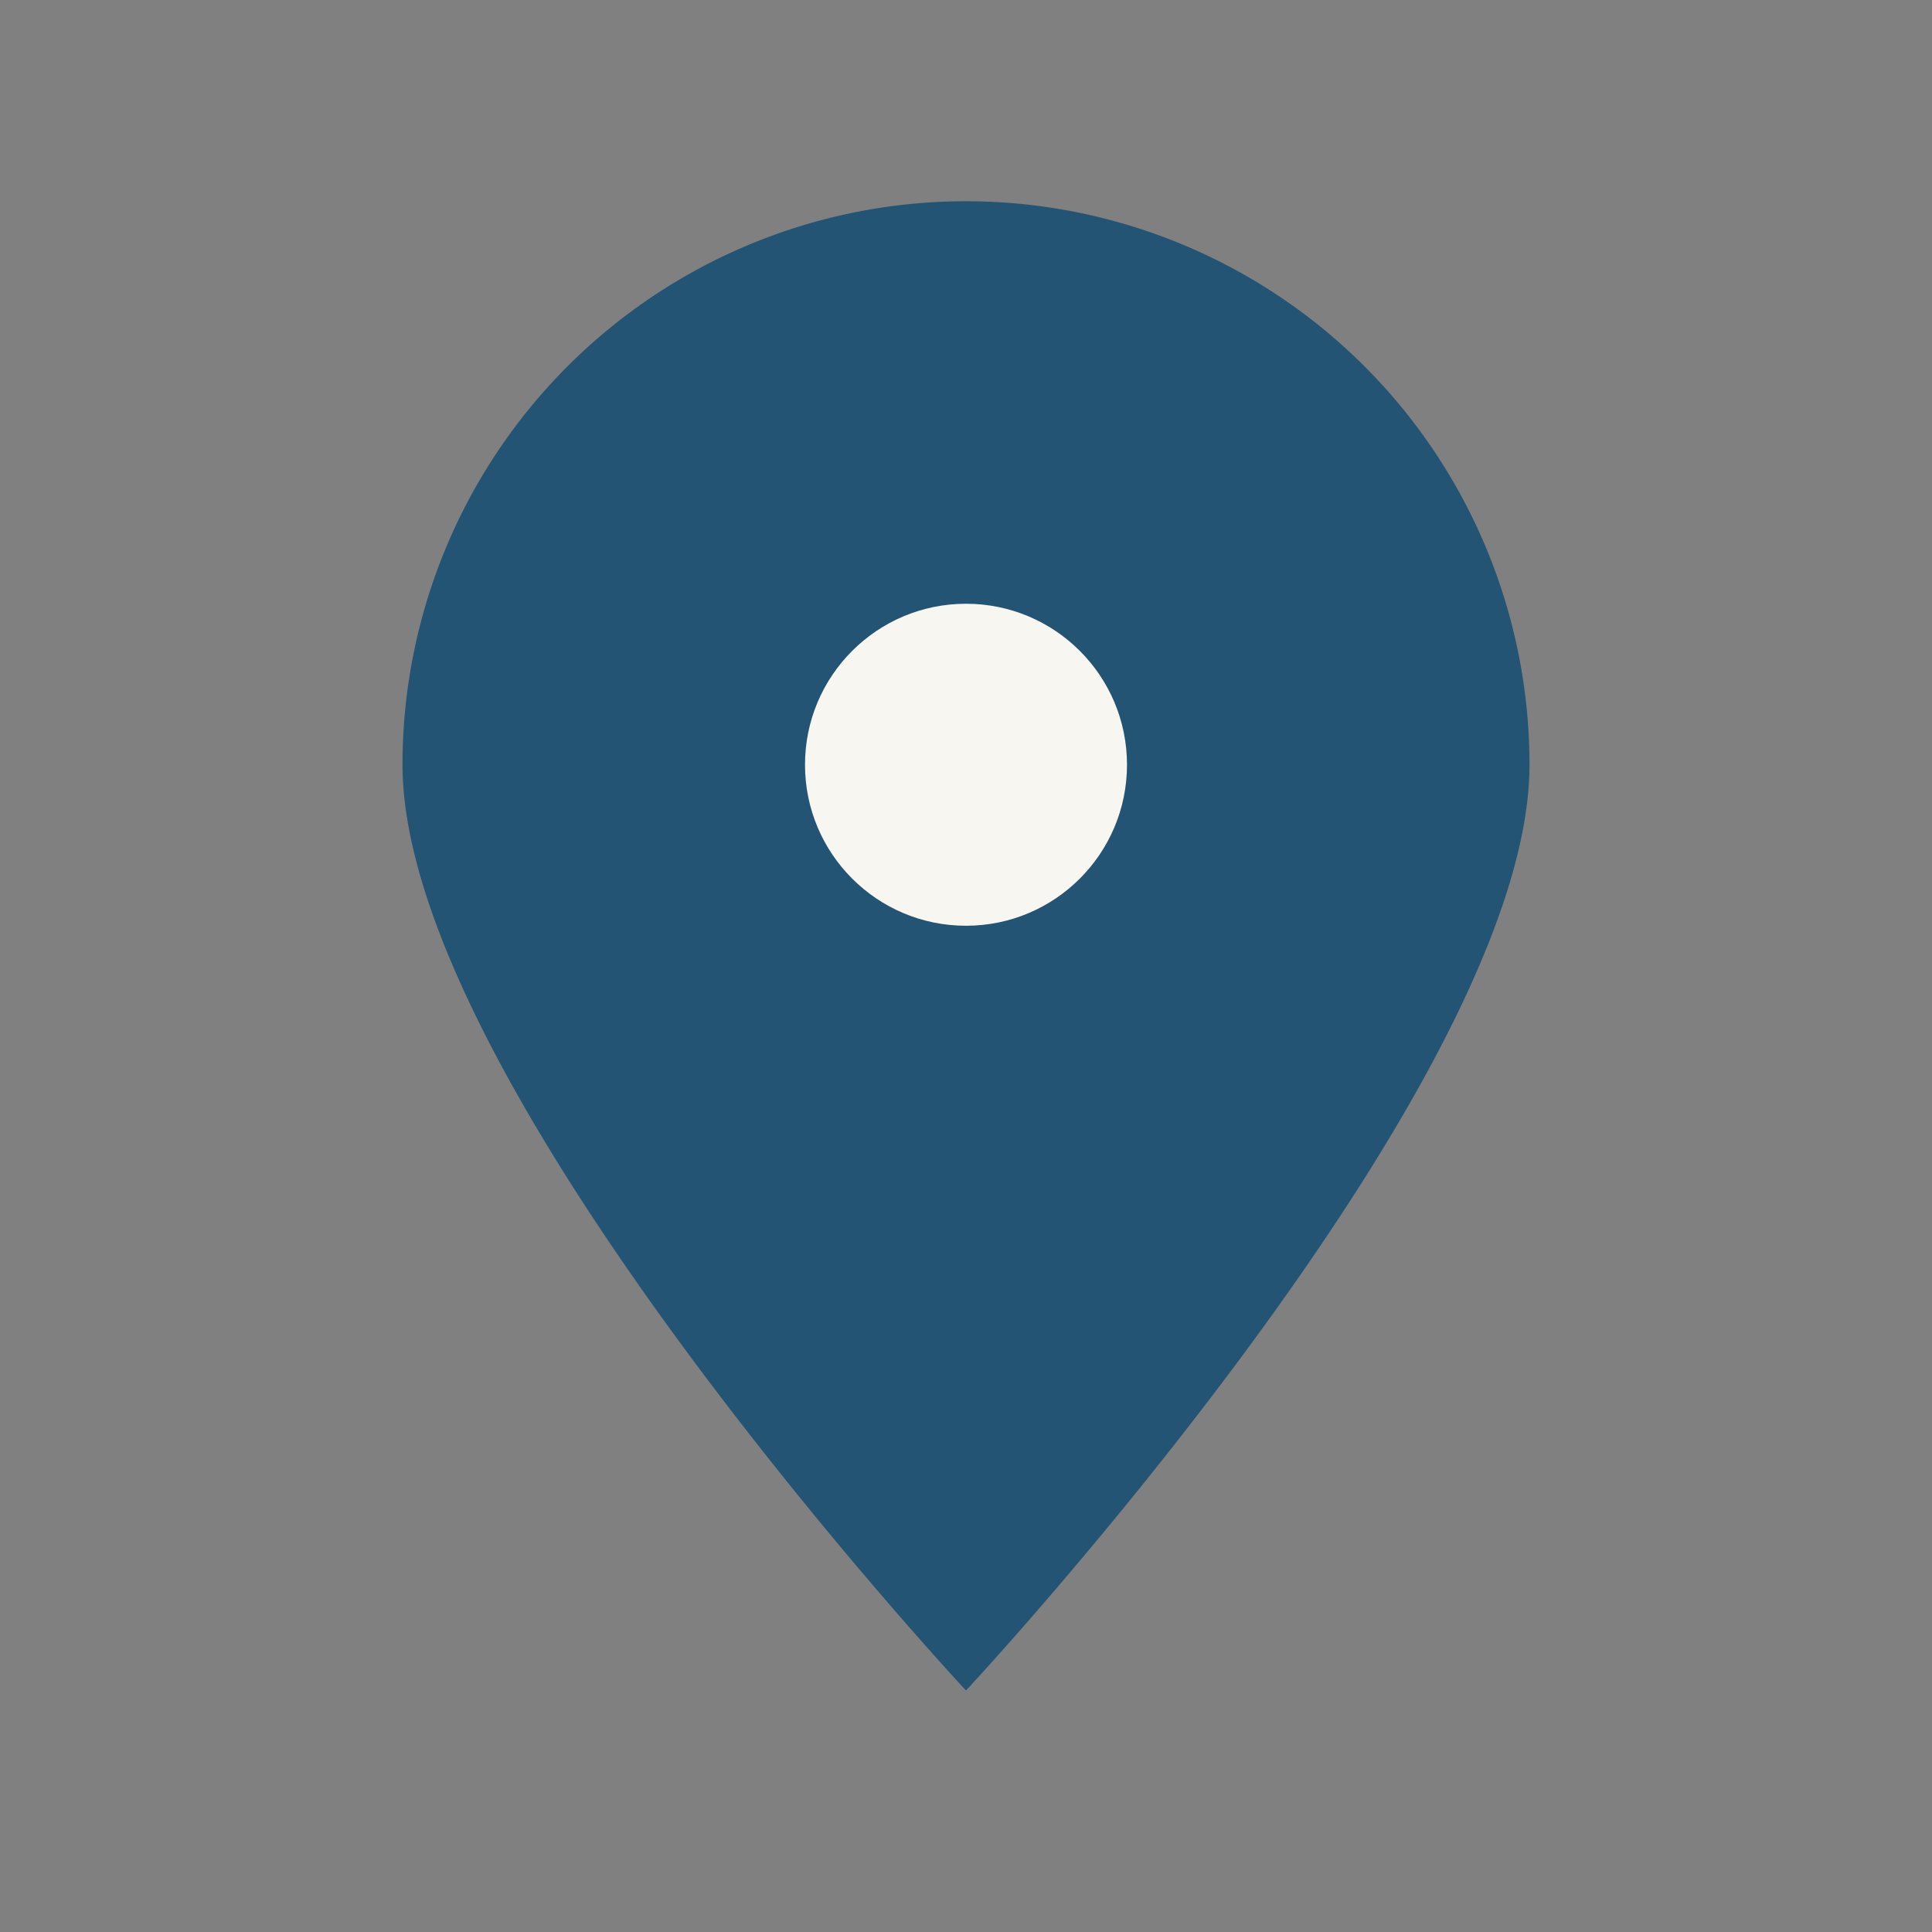
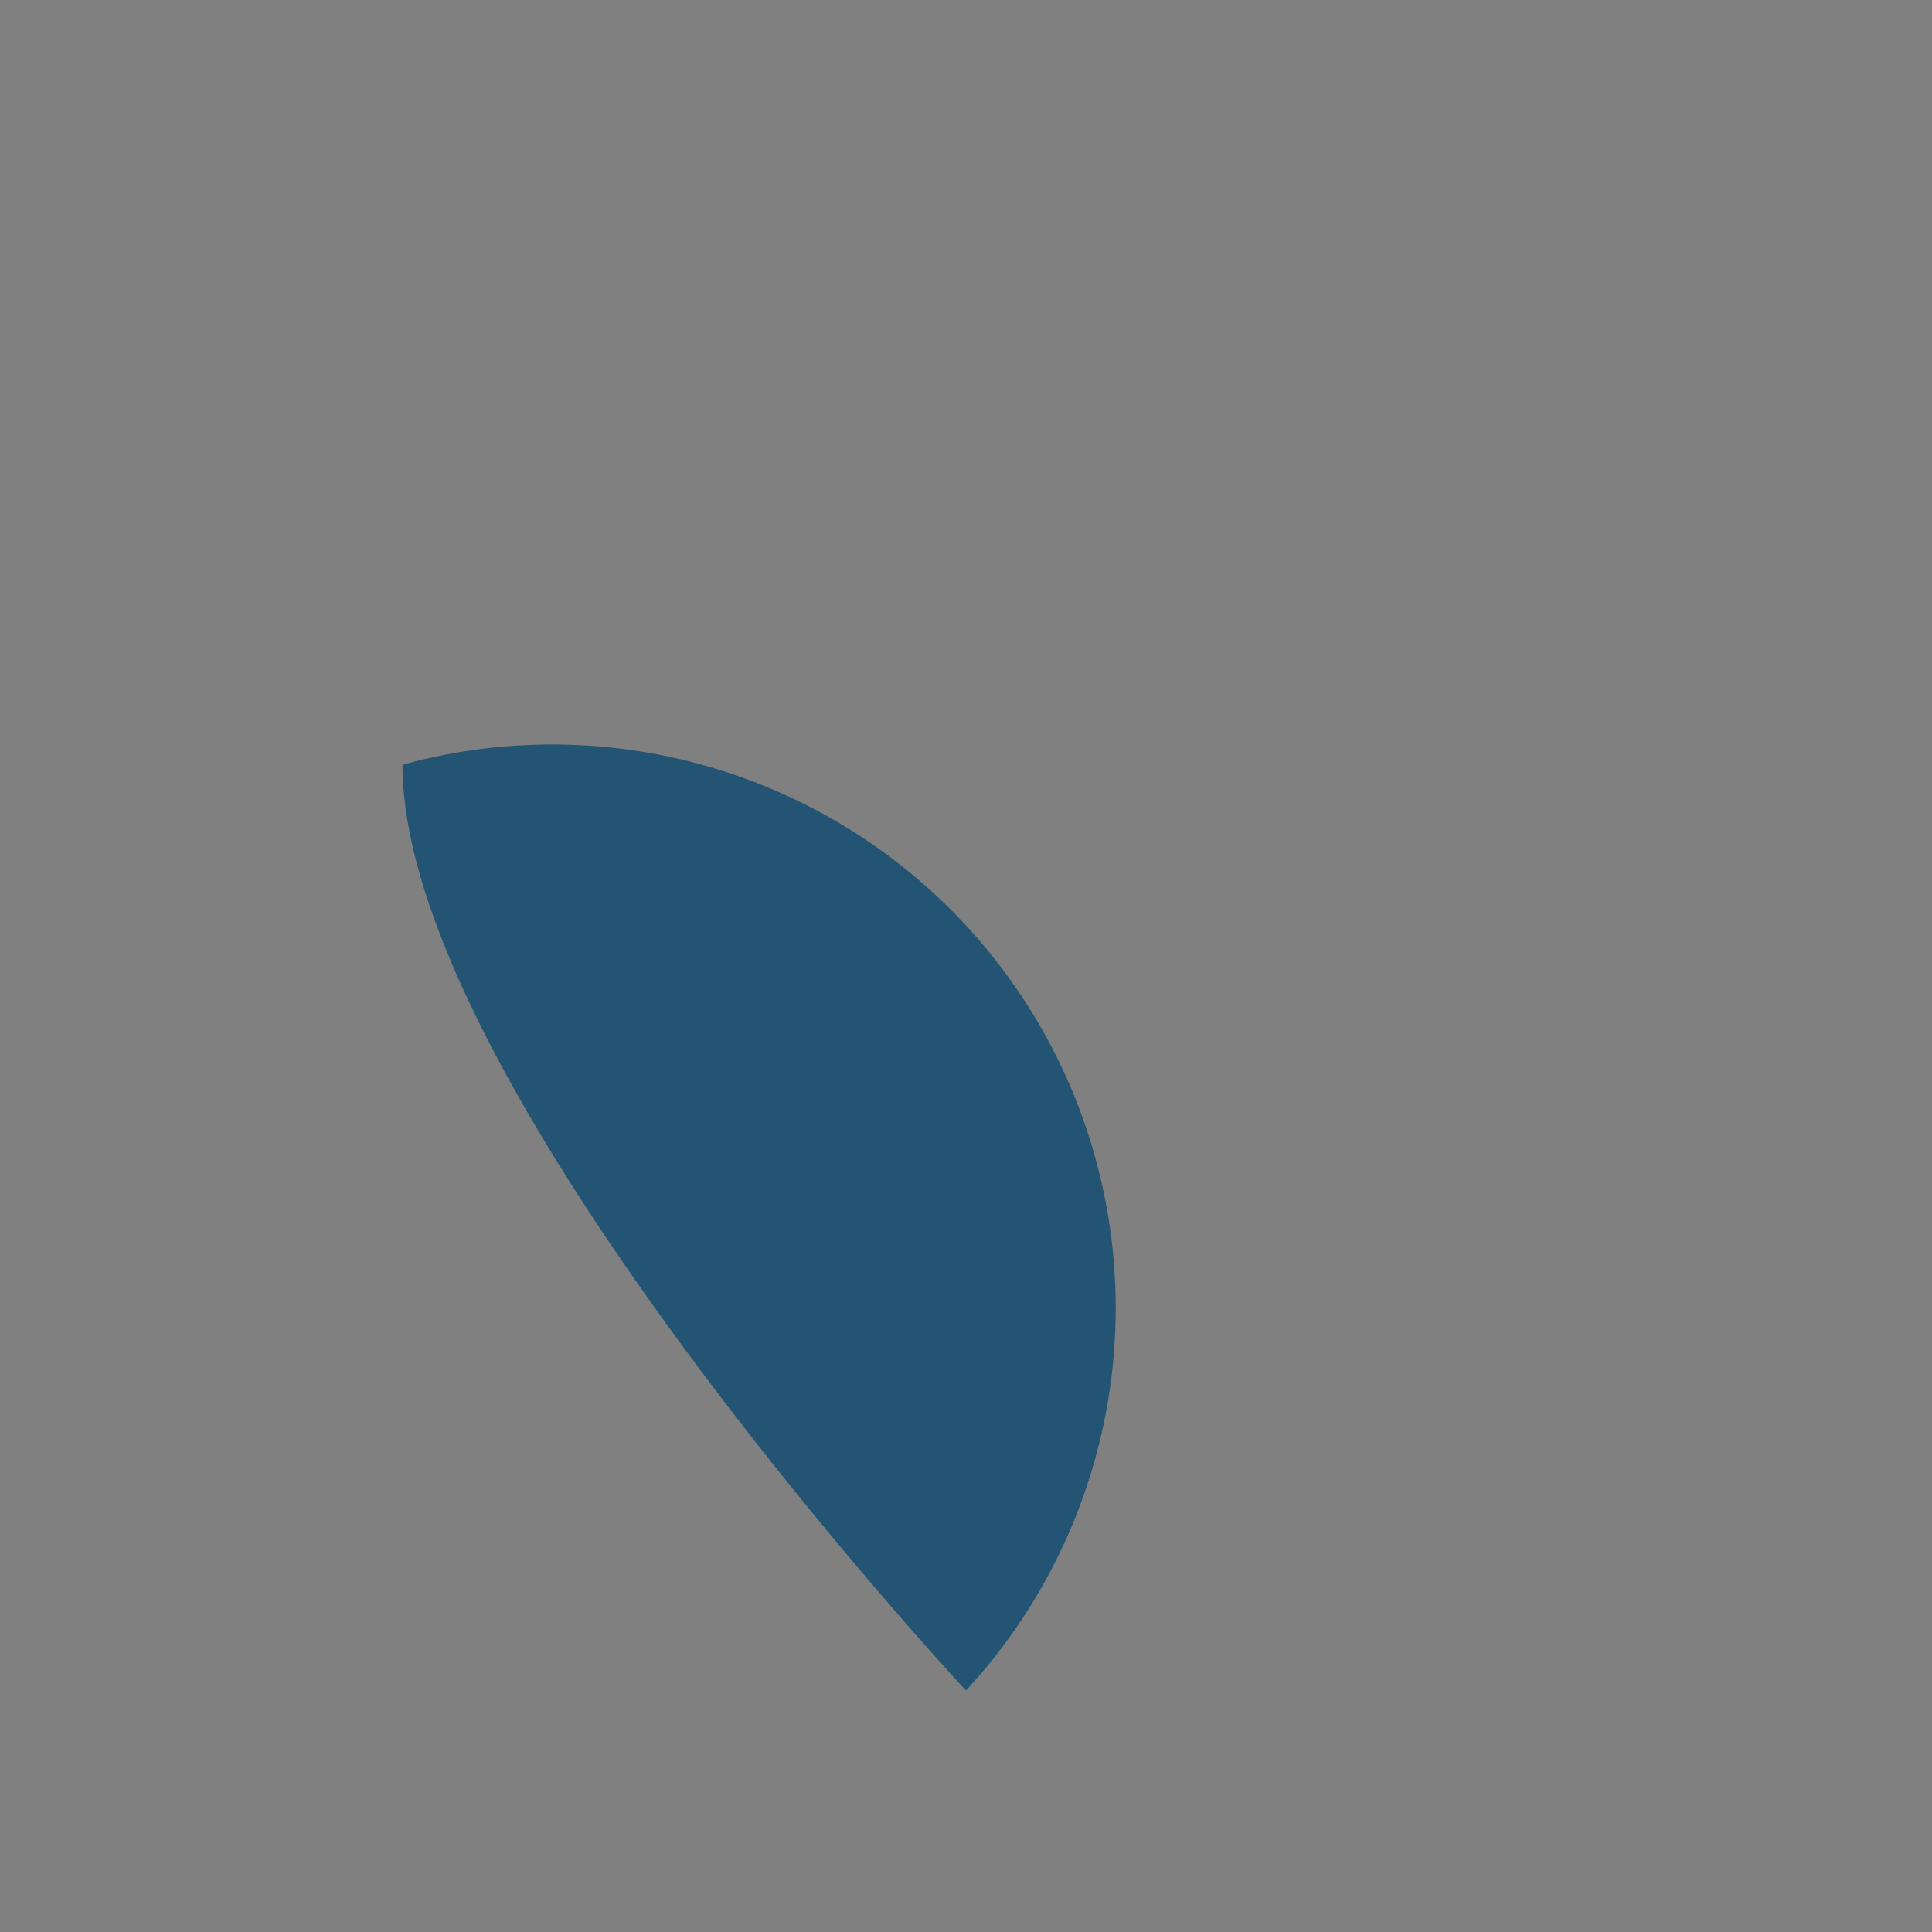
<svg xmlns="http://www.w3.org/2000/svg" width="24" height="24" viewBox="0 0 24 24">
  <rect x="0" y="0" width="24" height="24" fill="#808080" stroke="none" />
-   <path d="M12 21s7-7.5 7-11.5A7 7 0 005 9.5C5 13.5 12 21 12 21z" fill="#235474" />
-   <circle cx="12" cy="9.5" r="2" fill="#F8F6F0" />
+   <path d="M12 21A7 7 0 005 9.5C5 13.5 12 21 12 21z" fill="#235474" />
</svg>